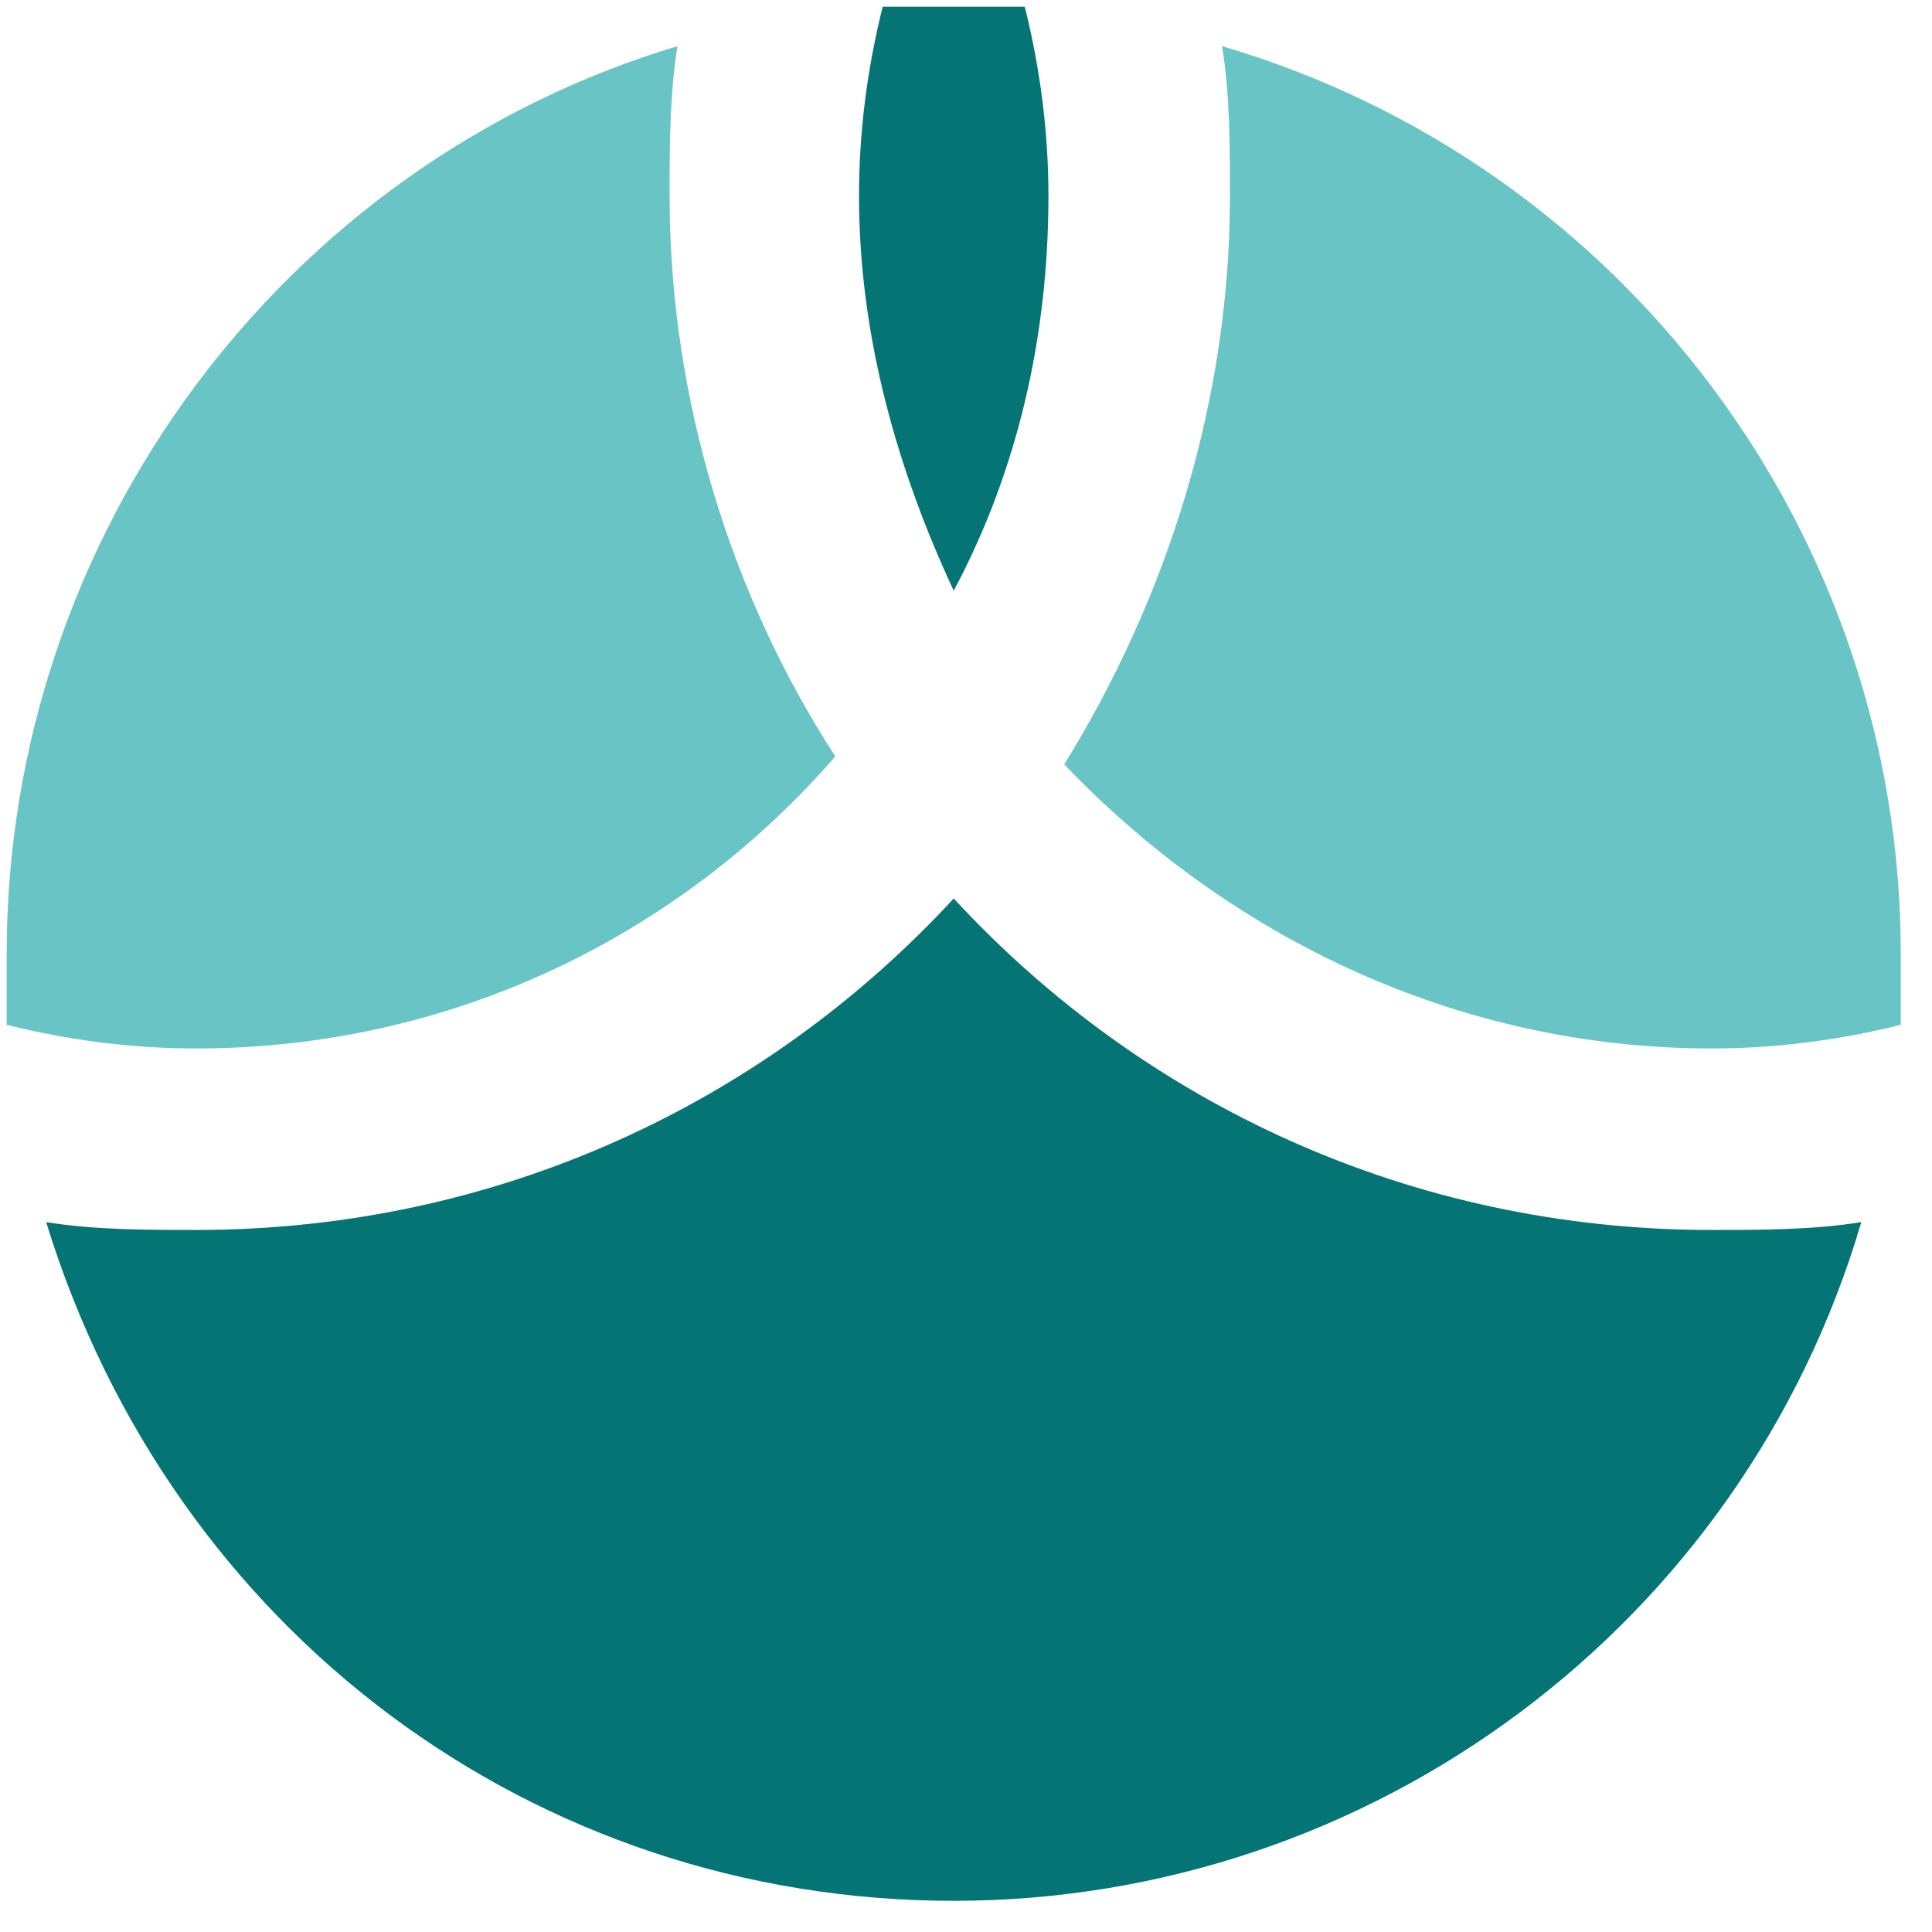
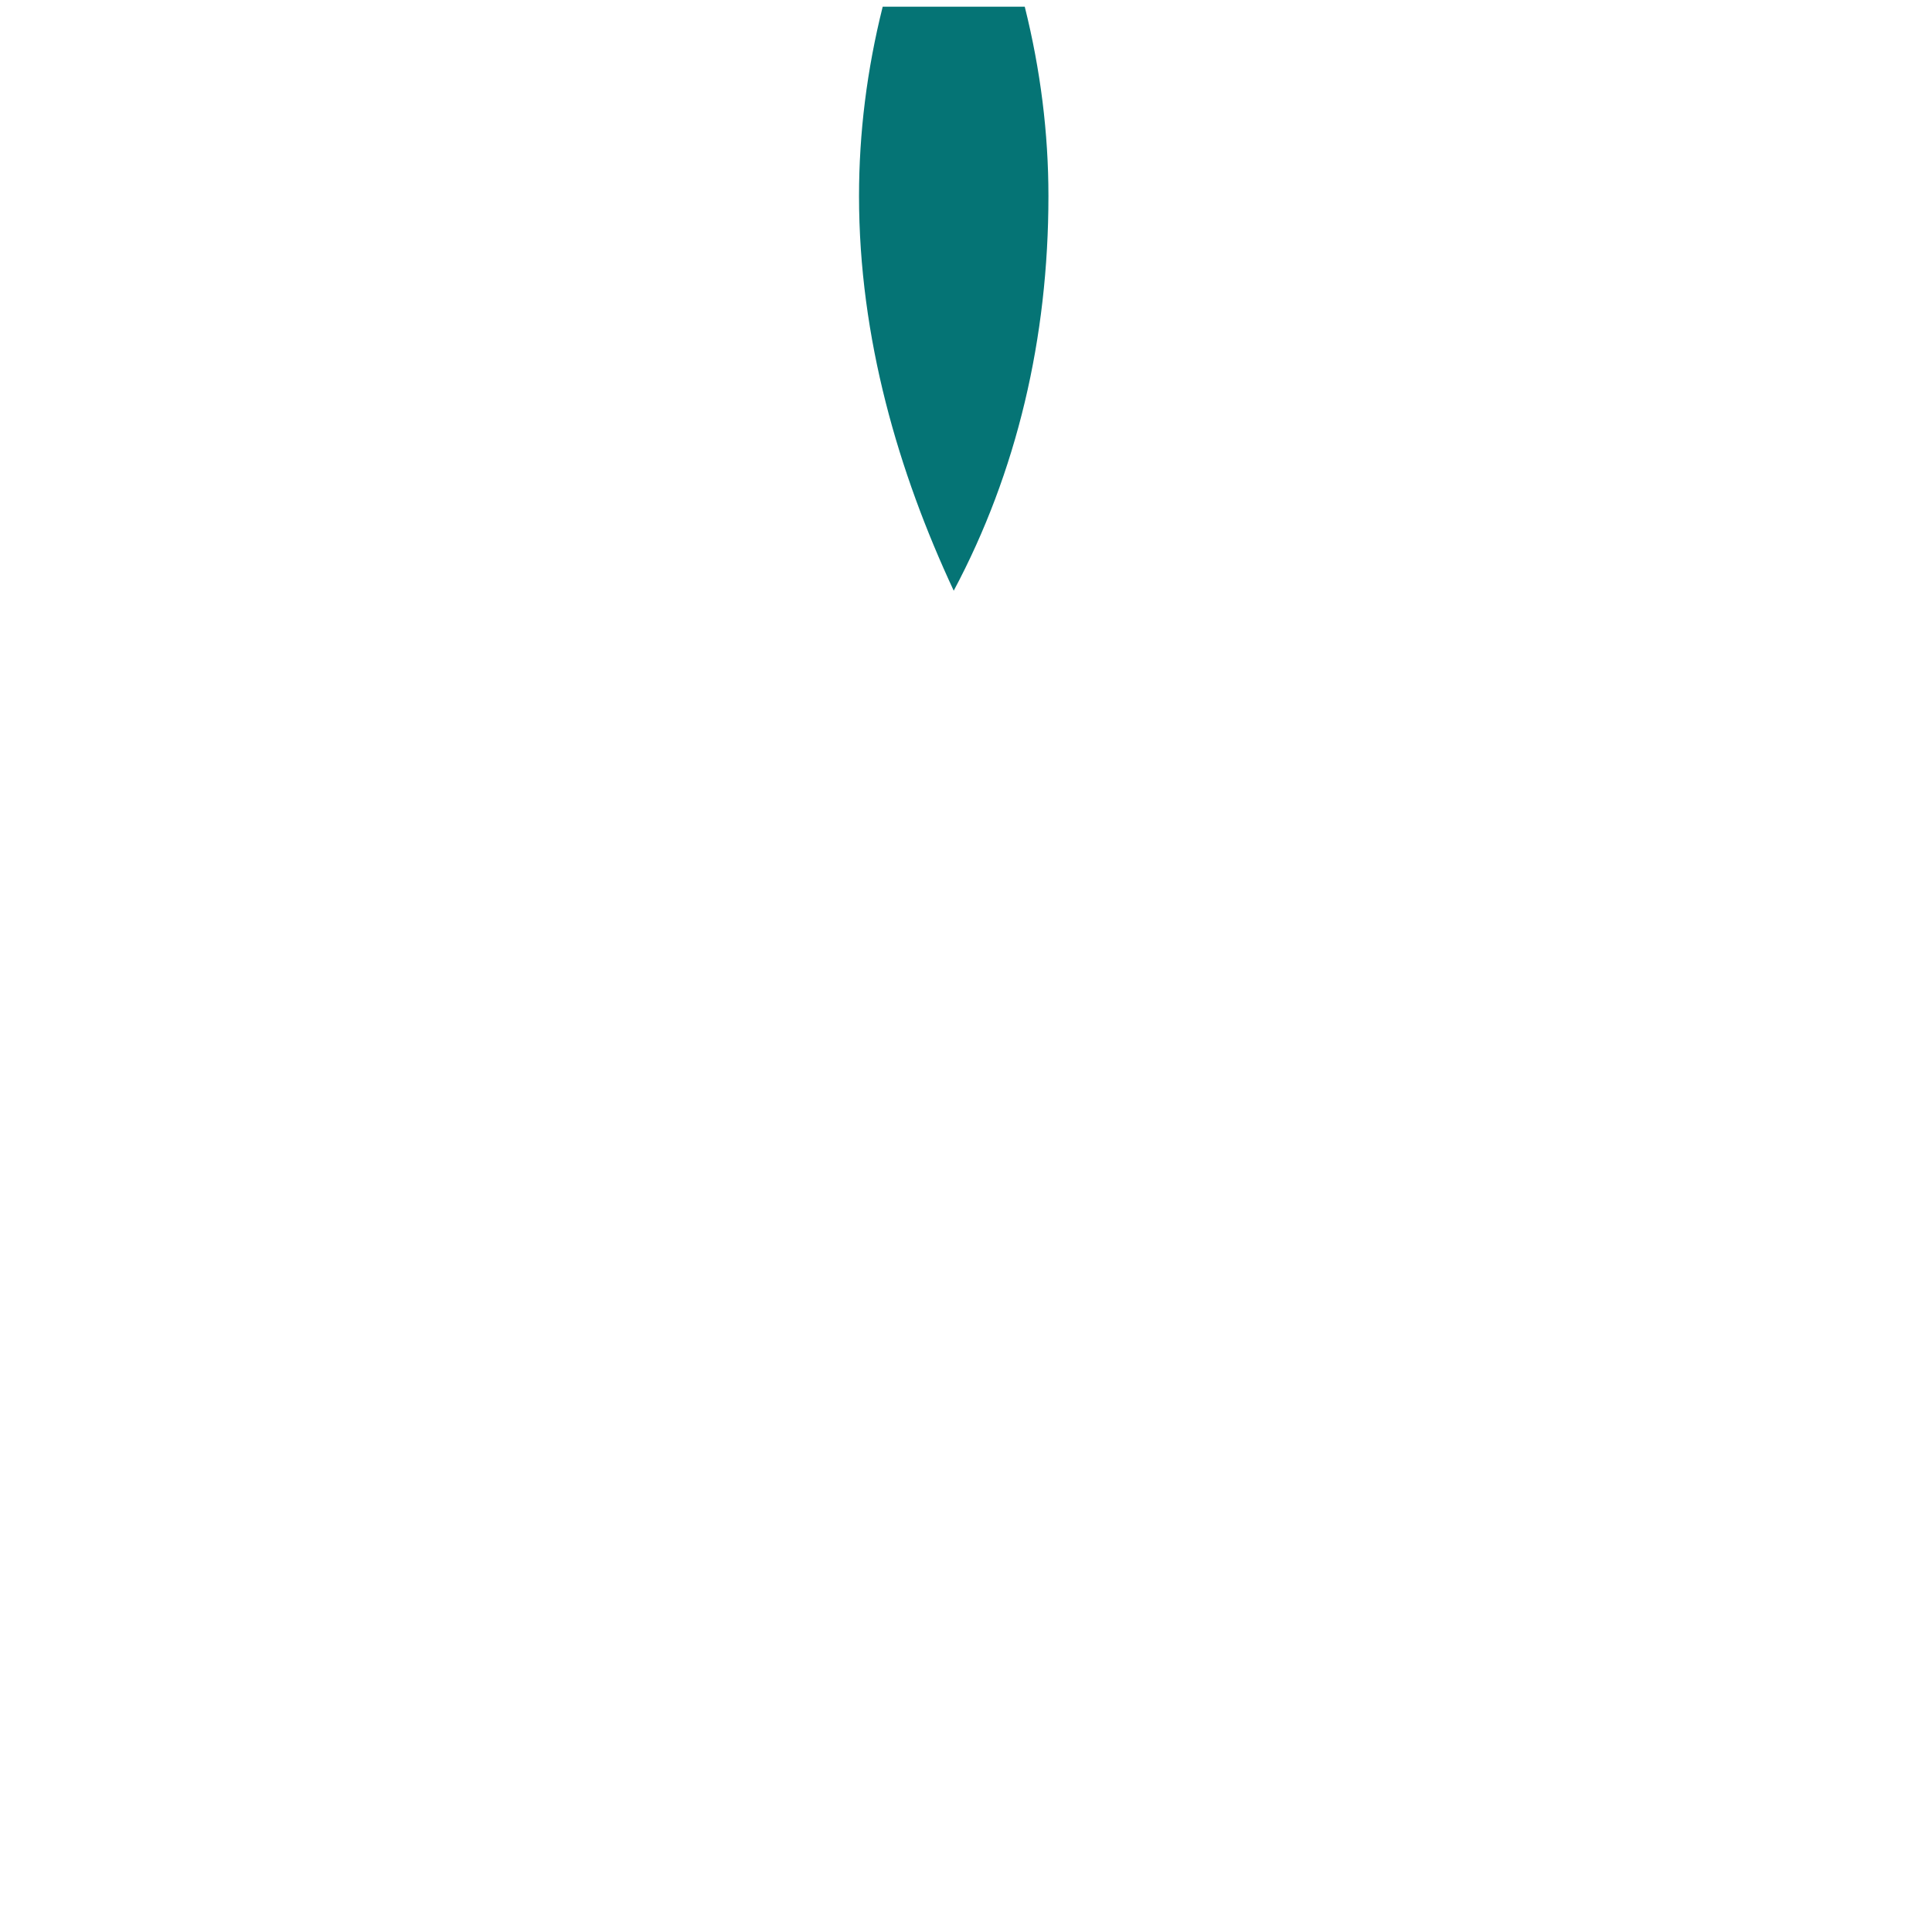
<svg xmlns="http://www.w3.org/2000/svg" width="51" height="51" viewBox="0 0 51 51" fill="none">
-   <path fill-rule="evenodd" clip-rule="evenodd" d="M25.176 50.177C36.218 50.177 46.009 42.885 49.134 32.26C47.884 32.468 46.426 32.468 45.176 32.468C37.259 32.468 30.176 29.135 25.176 23.718C20.176 29.135 13.093 32.468 5.176 32.468C3.926 32.468 2.468 32.468 1.218 32.26C4.551 43.093 14.134 50.177 25.176 50.177Z" fill="#057475" />
-   <path fill-rule="evenodd" clip-rule="evenodd" d="M45.176 27.677C46.843 27.677 48.509 27.468 50.176 27.052C50.176 26.427 50.176 25.802 50.176 25.177C50.176 14.135 42.884 4.343 32.259 1.218C32.468 2.468 32.468 3.927 32.468 5.177C32.468 10.593 30.801 15.802 28.093 20.177C32.468 24.76 38.509 27.677 45.176 27.677Z" fill="#69C5C5" />
-   <path fill-rule="evenodd" clip-rule="evenodd" d="M5.176 27.677C11.843 27.677 17.884 24.76 22.051 19.968C19.343 15.802 17.676 10.593 17.676 5.177C17.676 3.927 17.676 2.468 17.884 1.218C7.468 4.343 0.176 14.135 0.176 25.177C0.176 25.802 0.176 26.427 0.176 27.052C1.843 27.468 3.51 27.677 5.176 27.677Z" fill="#69C5C5" />
  <path fill-rule="evenodd" clip-rule="evenodd" d="M25.176 15.593C26.842 12.468 27.676 8.926 27.676 5.176C27.676 3.51 27.467 1.843 27.051 0.177C26.426 0.177 25.801 0.177 25.176 0.177C24.551 0.177 23.926 0.177 23.301 0.177C22.884 1.843 22.676 3.51 22.676 5.176C22.676 8.926 23.718 12.468 25.176 15.593Z" fill="#057475" />
</svg>